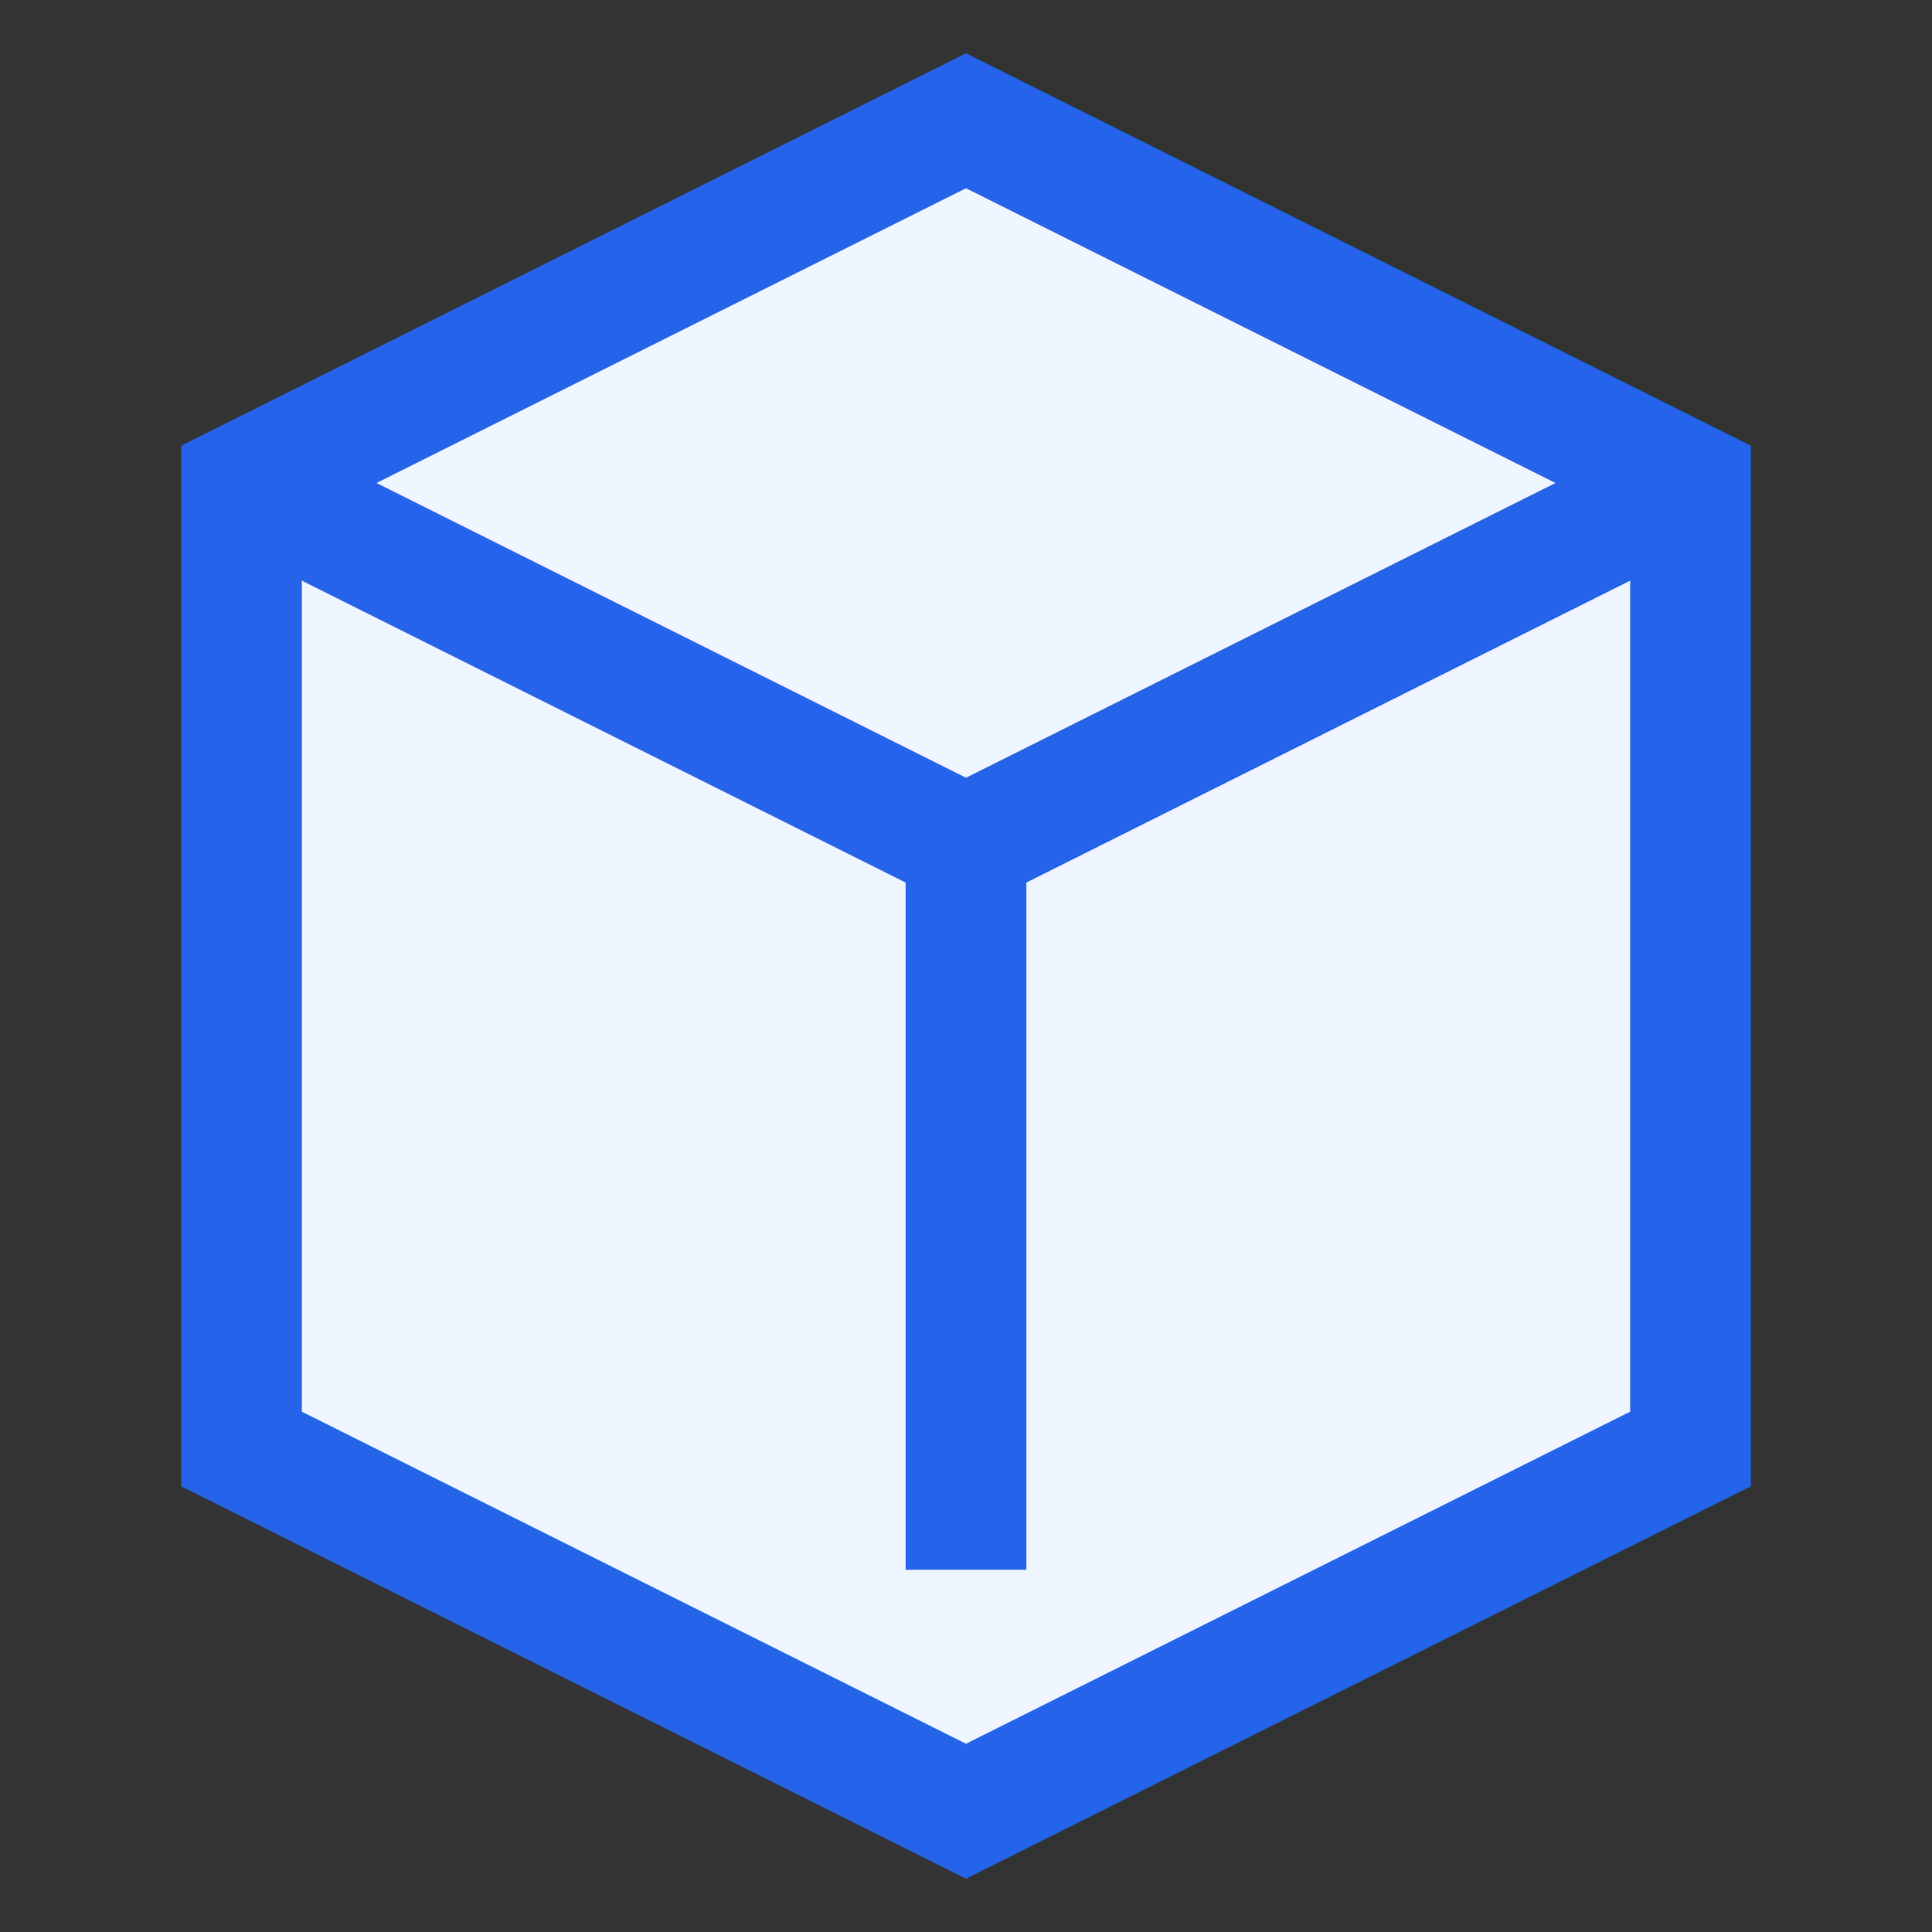
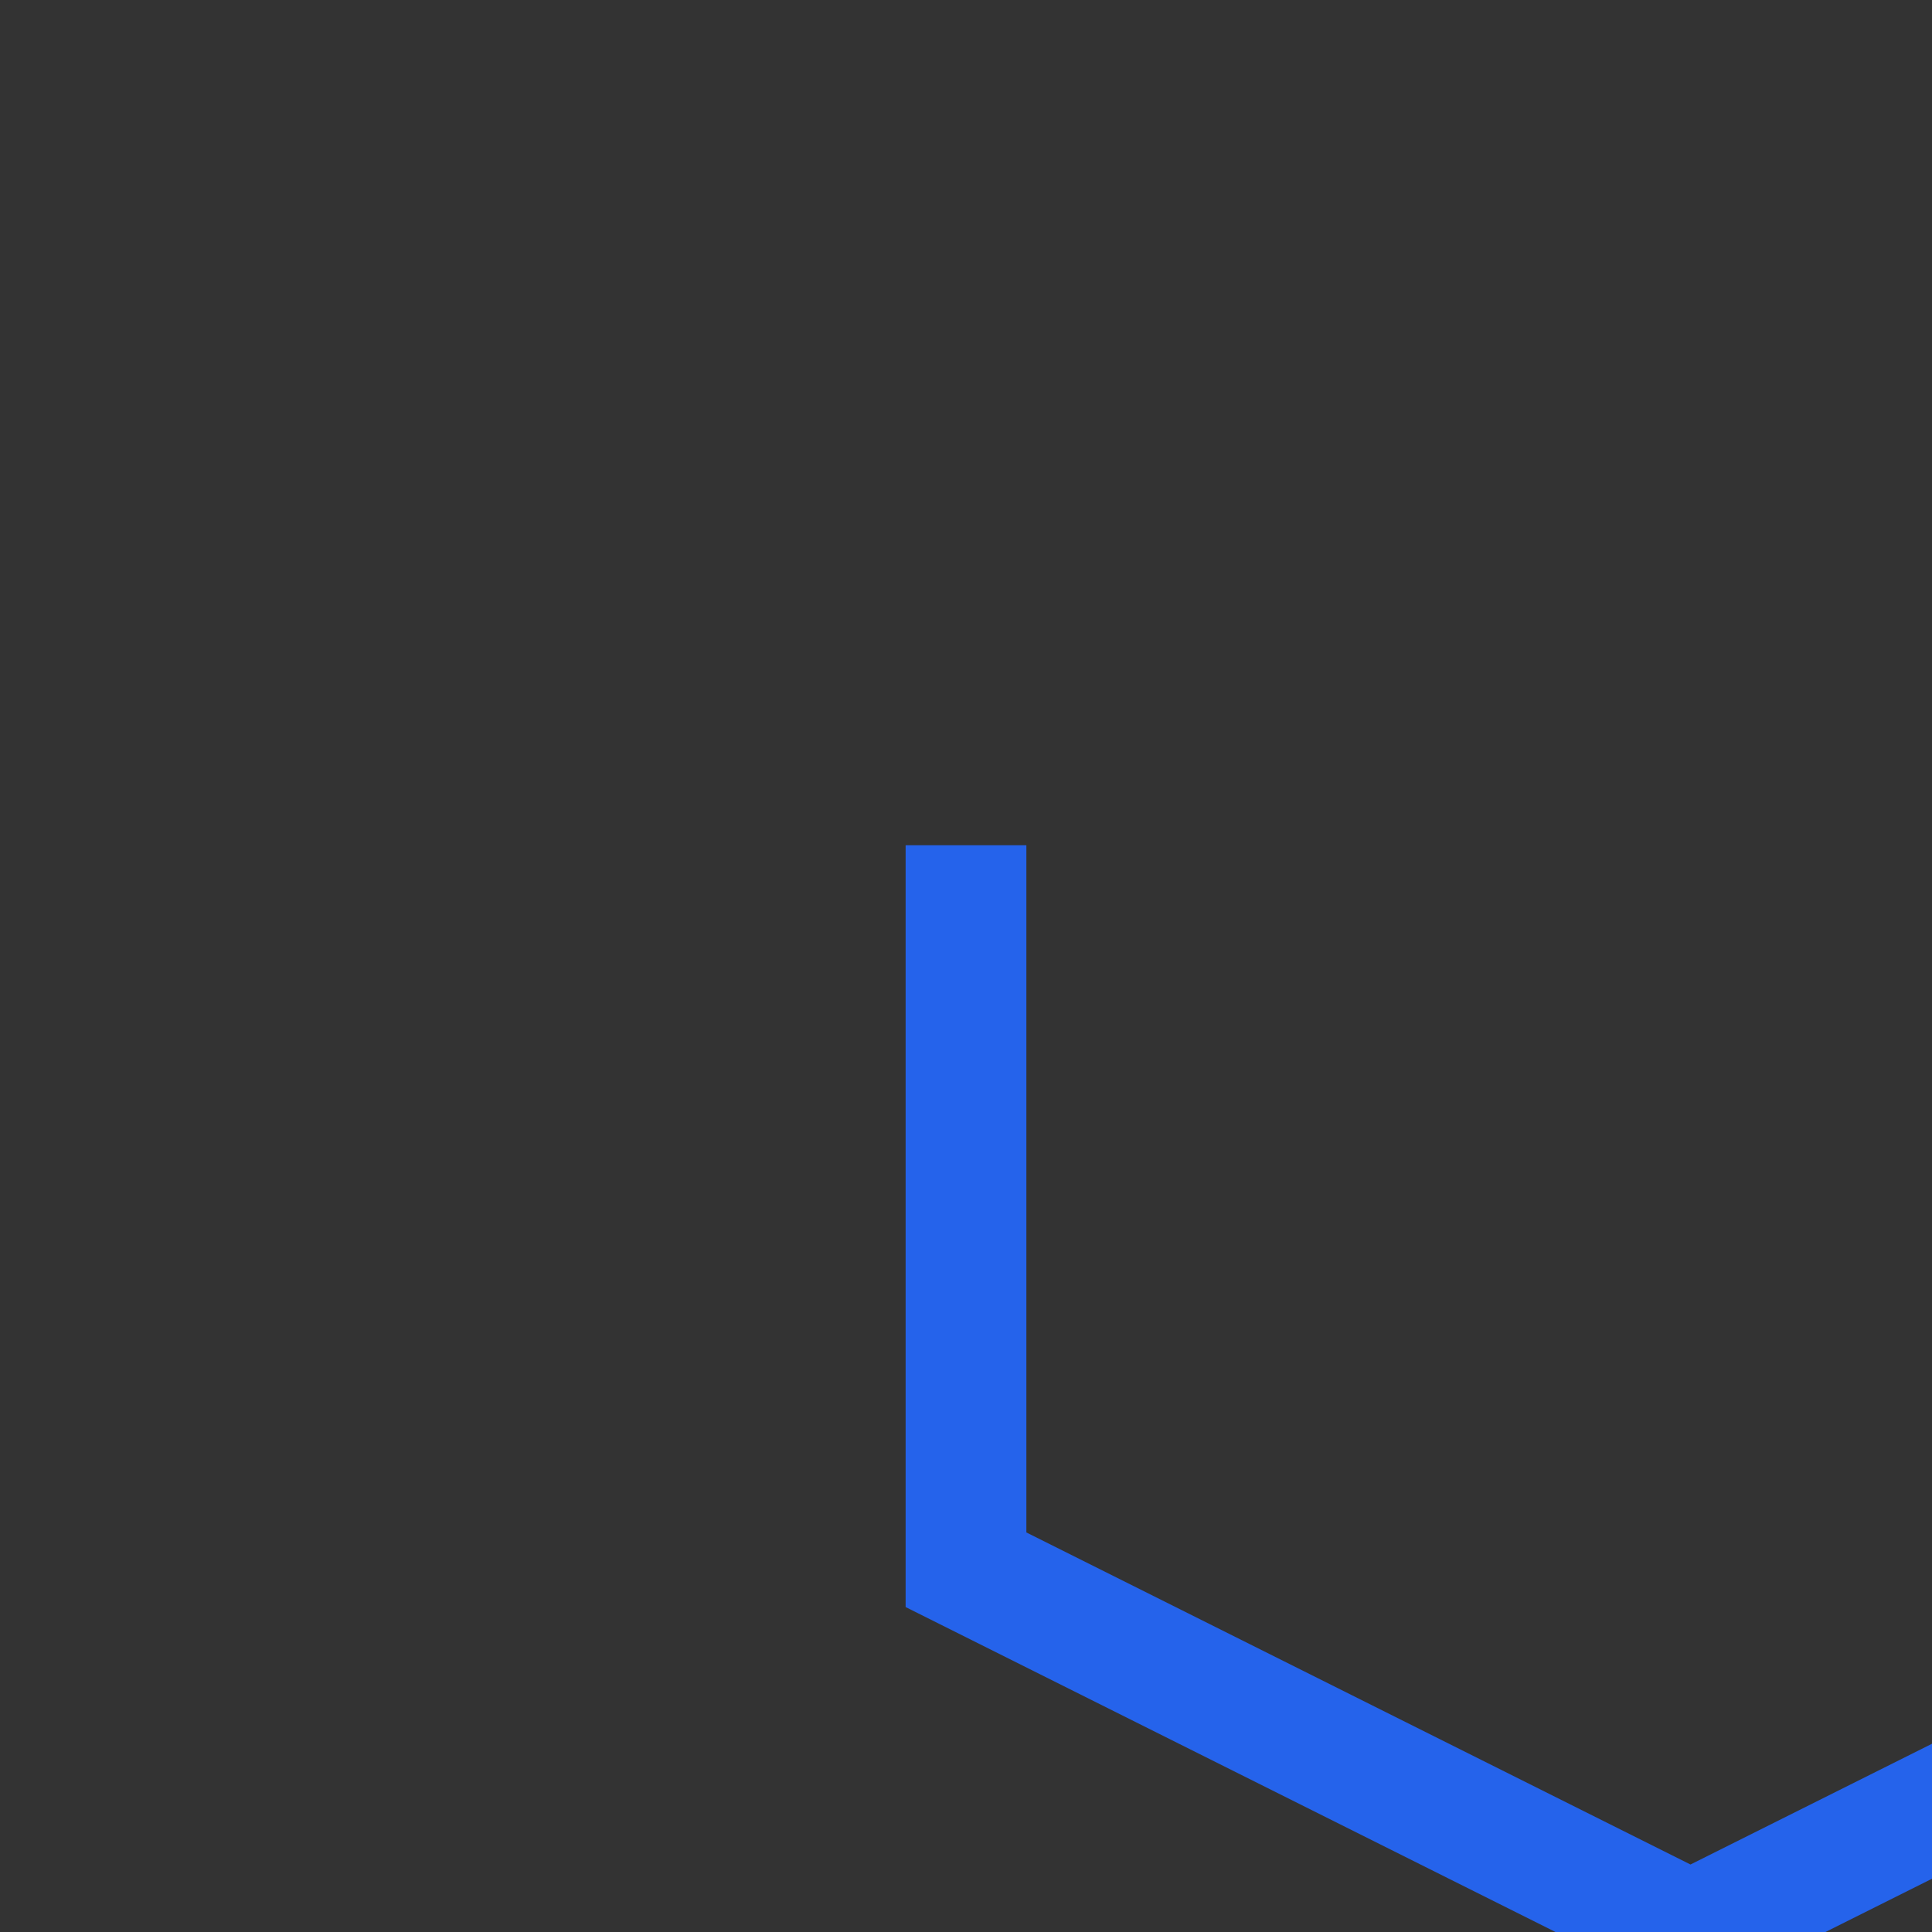
<svg xmlns="http://www.w3.org/2000/svg" viewBox="0 0 32 32" fill="none">
  <rect x="0" y="0" width="32" height="32" fill="#333333" stroke="none" />
-   <path d="M16 2L4 8v16l12 6 12-6V8L16 2z" stroke="#2563eb" stroke-width="2" fill="#eff6ff" />
-   <path d="M16 14v12M4 8l12 6 12-6" stroke="#2563eb" stroke-width="2" />
+   <path d="M16 14v12l12 6 12-6" stroke="#2563eb" stroke-width="2" />
</svg>